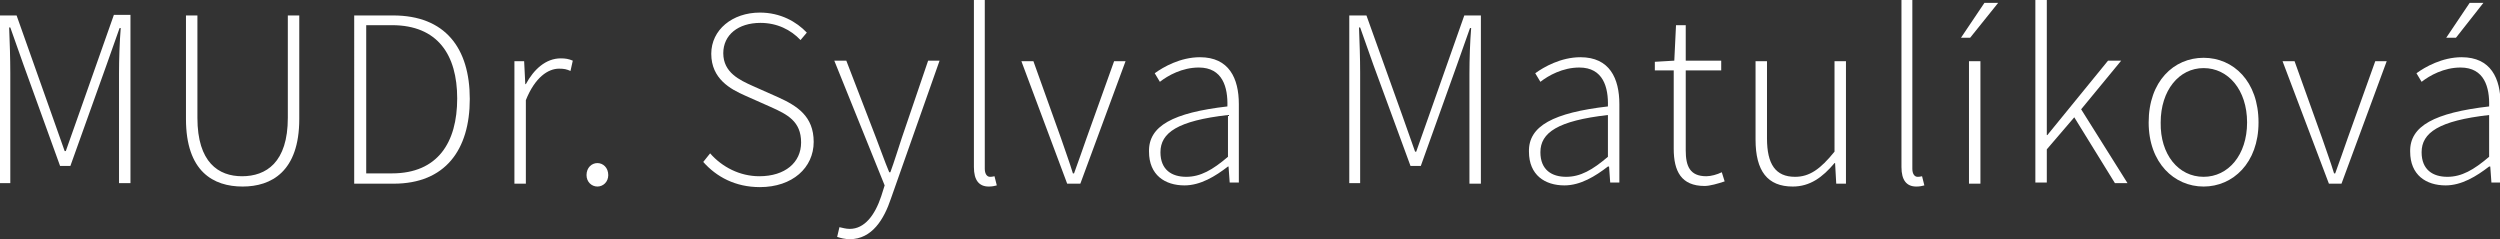
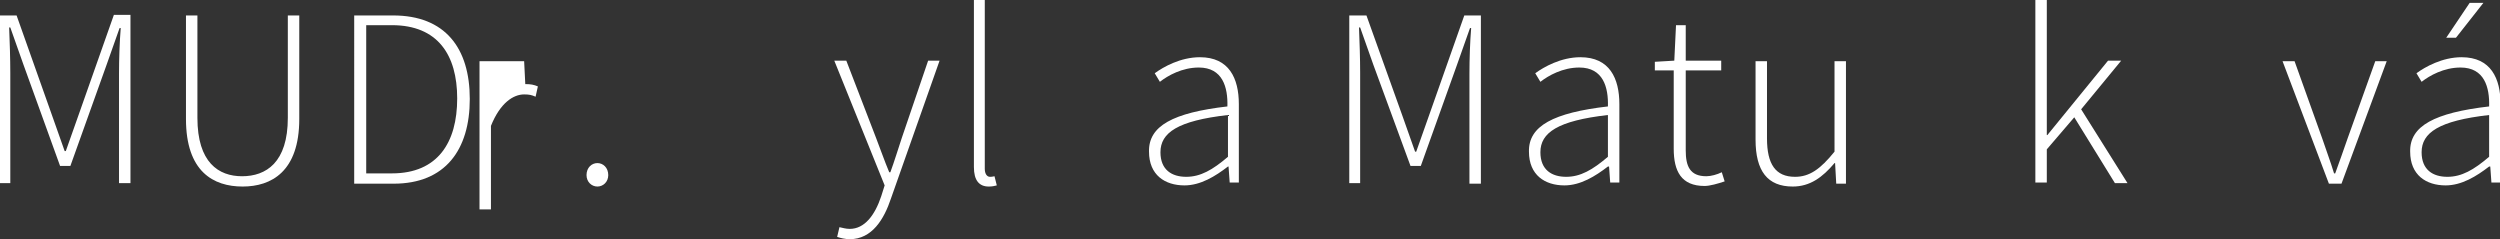
<svg xmlns="http://www.w3.org/2000/svg" version="1.1" id="Vrstva_1" fill="#fff" x="0px" y="0px" viewBox="0 0 436.9 41.8" style="enable-background:new 0 0 436.9 41.8;" xml:space="preserve">
  <rect x="0" y="0" width="436.9" height="41.8" fill="#333333" stroke="none" />
  <g>
    <path d="M0,2.7h2.9L9,19.9l2.3,6.5h0.2l2.3-6.5l6.1-17.3h2.9v29.4h-2V12.8c0-2.4,0.1-5.5,0.3-7.9h-0.2l-2.3,6.5l-6.3,17.6h-1.8   L4.1,11.3L1.8,4.8H1.6c0.1,2.5,0.2,5.5,0.2,7.9v19.3H0V2.7z" />
    <path d="M32.4,2.7h2.1v17.9c0,7.8,3.7,10.2,7.8,10.2c4.2,0,8-2.4,8-10.2V2.7h2v18.1c0,9.2-4.9,11.8-9.9,11.8   c-5.1,0-9.9-2.6-9.9-11.8V2.7z" />
    <path d="M61.9,2.7h6.8c9.1,0,13.4,5.7,13.4,14.6c0,8.9-4.3,14.8-13.3,14.8h-6.9V2.7z M68.5,30.3c8,0,11.4-5.4,11.4-13.1   c0-7.6-3.4-12.8-11.4-12.8h-4.5v25.9H68.5z" />
-     <path d="M89.9,10.7h1.7l0.2,4h0.1c1.4-2.6,3.5-4.5,6.1-4.5c0.8,0,1.4,0.1,2.1,0.4l-0.4,1.8c-0.7-0.3-1.1-0.4-2-0.4   c-1.9,0-4.2,1.5-5.8,5.5v14.6h-2V10.7z" />
+     <path d="M89.9,10.7h1.7l0.2,4h0.1c0.8,0,1.4,0.1,2.1,0.4l-0.4,1.8c-0.7-0.3-1.1-0.4-2-0.4   c-1.9,0-4.2,1.5-5.8,5.5v14.6h-2V10.7z" />
    <path d="M104.4,28.5c1,0,1.9,0.8,1.9,2.1c0,1.2-0.9,2-1.9,2s-1.9-0.8-1.9-2C102.5,29.3,103.4,28.5,104.4,28.5z" />
-     <path d="M124.1,26.8c2.1,2.4,5.2,4,8.6,4c4.5,0,7.3-2.4,7.3-5.9c0-3.7-2.4-4.9-5.3-6.2l-4.5-2c-2.5-1.1-5.9-2.9-5.9-7.3   c0-4.2,3.7-7.2,8.5-7.2c3.6,0,6.4,1.6,8.2,3.5L139.9,7c-1.7-1.8-4.1-3-7-3c-3.9,0-6.5,2.1-6.5,5.3c0,3.4,2.9,4.7,5.1,5.7l4.5,2   c3.3,1.5,6.2,3.3,6.2,7.8s-3.7,7.9-9.4,7.9c-4.3,0-7.6-1.8-9.9-4.4L124.1,26.8z" />
    <path d="M148.5,40c2.6,0,4.4-2.4,5.5-5.7l0.6-1.9l-8.8-21.8h2.1l5.2,13.5c0.7,1.8,1.5,4.1,2.3,6h0.2c0.7-1.9,1.4-4.2,2-6l4.6-13.5   h2l-8.5,24.1c-1.2,3.6-3.3,7.1-7.2,7.1c-0.8,0-1.6-0.2-2.2-0.4l0.4-1.7C147.2,39.8,147.8,40,148.5,40z" />
    <path d="M170.1,0h2v29.5c0,0.9,0.4,1.4,0.9,1.4c0.2,0,0.4,0,0.8-0.1l0.4,1.6c-0.4,0.1-0.8,0.2-1.4,0.2c-1.7,0-2.6-1.1-2.6-3.4V0z" />
-     <path d="M178.5,10.7h2.1l4.8,13.4c0.7,2.1,1.5,4.2,2.1,6.2h0.2c0.7-2,1.5-4.1,2.2-6.2l4.8-13.4h2l-7.9,21.4h-2.3L178.5,10.7z" />
    <path d="M214.5,18.6c0.1-3.3-0.8-6.8-5-6.8c-2.9,0-5.4,1.4-6.8,2.5l-0.9-1.5c1.5-1.1,4.5-2.8,7.9-2.8c5.1,0,6.8,3.7,6.8,8.2v13.7   h-1.6l-0.2-2.8h-0.1c-2.2,1.7-4.8,3.3-7.6,3.3c-3.4,0-6.2-1.8-6.2-5.9C200.7,22,205,19.7,214.5,18.6z M207.3,30.9   c2.5,0,4.6-1.2,7.3-3.5v-7.3c-8.8,1-11.8,3.1-11.8,6.5C202.8,29.7,204.8,30.9,207.3,30.9z" />
    <path d="M235.9,2.7h2.9l6.2,17.3l2.3,6.5h0.2l2.3-6.5l6.1-17.3h2.9v29.4h-2V12.8c0-2.4,0.1-5.5,0.3-7.9h-0.2l-2.3,6.5l-6.3,17.6   h-1.8L240,11.3l-2.3-6.5h-0.2c0.1,2.5,0.2,5.5,0.2,7.9v19.3h-1.9V2.7z" />
    <path d="M281,18.6c0.1-3.3-0.8-6.8-5-6.8c-2.9,0-5.4,1.4-6.8,2.5l-0.9-1.5c1.5-1.1,4.5-2.8,7.9-2.8c5.1,0,6.8,3.7,6.8,8.2v13.7   h-1.6l-0.2-2.8H281c-2.2,1.7-4.8,3.3-7.6,3.3c-3.4,0-6.2-1.8-6.2-5.9C267.1,22,271.5,19.7,281,18.6z M273.7,30.9   c2.5,0,4.6-1.2,7.3-3.5v-7.3c-8.8,1-11.8,3.1-11.8,6.5C269.2,29.7,271.2,30.9,273.7,30.9z" />
    <path d="M292.5,12.3h-3.3v-1.5l3.4-0.2l0.3-6.2h1.7v6.2h6.2v1.7h-6.2v14c0,2.7,0.7,4.5,3.6,4.5c0.8,0,1.9-0.3,2.7-0.7l0.5,1.6   c-1.2,0.4-2.6,0.8-3.5,0.8c-4.1,0-5.4-2.6-5.4-6.5V12.3z" />
    <path d="M306.8,10.7h2v13.5c0,4.5,1.5,6.7,4.9,6.7c2.5,0,4.4-1.3,6.9-4.4V10.7h2v21.4h-1.7l-0.2-3.6h-0.1c-2.1,2.5-4.3,4.1-7.3,4.1   c-4.4,0-6.5-2.7-6.5-8.2V10.7z" />
-     <path d="M332.2,0h2v29.5c0,0.9,0.4,1.4,0.9,1.4c0.2,0,0.4,0,0.8-0.1l0.4,1.6c-0.4,0.1-0.8,0.2-1.4,0.2c-1.7,0-2.6-1.1-2.6-3.4V0z" />
-     <path d="M344.3,6.6h-1.6l4.1-6.1h2.4L344.3,6.6z M344.1,10.7h2v21.4h-2V10.7z" />
    <path d="M355.7,0h2v23.6h0.1l10.6-13h2.3l-7,8.5l8.1,12.9h-2.2l-7.1-11.5l-4.8,5.6v5.8h-2V0z" />
-     <path d="M385.1,10.1c5.2,0,9.6,4.1,9.6,11.3c0,7.1-4.5,11.2-9.6,11.2c-5.1,0-9.6-4.1-9.6-11.2C375.5,14.2,379.9,10.1,385.1,10.1z    M385.1,30.9c4.3,0,7.6-3.8,7.6-9.5c0-5.7-3.3-9.5-7.6-9.5c-4.3,0-7.5,3.9-7.5,9.5C377.5,27,380.7,30.9,385.1,30.9z" />
    <path d="M398.9,10.7h2.1l4.8,13.4c0.7,2.1,1.5,4.2,2.1,6.2h0.2c0.7-2,1.5-4.1,2.2-6.2l4.8-13.4h2l-7.9,21.4H407L398.9,10.7z" />
    <path d="M435,18.6c0.1-3.3-0.8-6.8-5-6.8c-2.9,0-5.4,1.4-6.8,2.5l-0.9-1.5c1.5-1.1,4.5-2.8,7.9-2.8c5.1,0,6.8,3.7,6.8,8.2v13.7   h-1.6l-0.2-2.8H435c-2.2,1.7-4.8,3.3-7.6,3.3c-3.4,0-6.2-1.8-6.2-5.9C421.1,22,425.5,19.7,435,18.6z M427.7,30.9   c2.5,0,4.6-1.2,7.3-3.5v-7.3c-8.8,1-11.8,3.1-11.8,6.5C423.2,29.7,425.2,30.9,427.7,30.9z M429.2,6.6h-1.7l4.1-6.1h2.4L429.2,6.6z" />
  </g>
</svg>